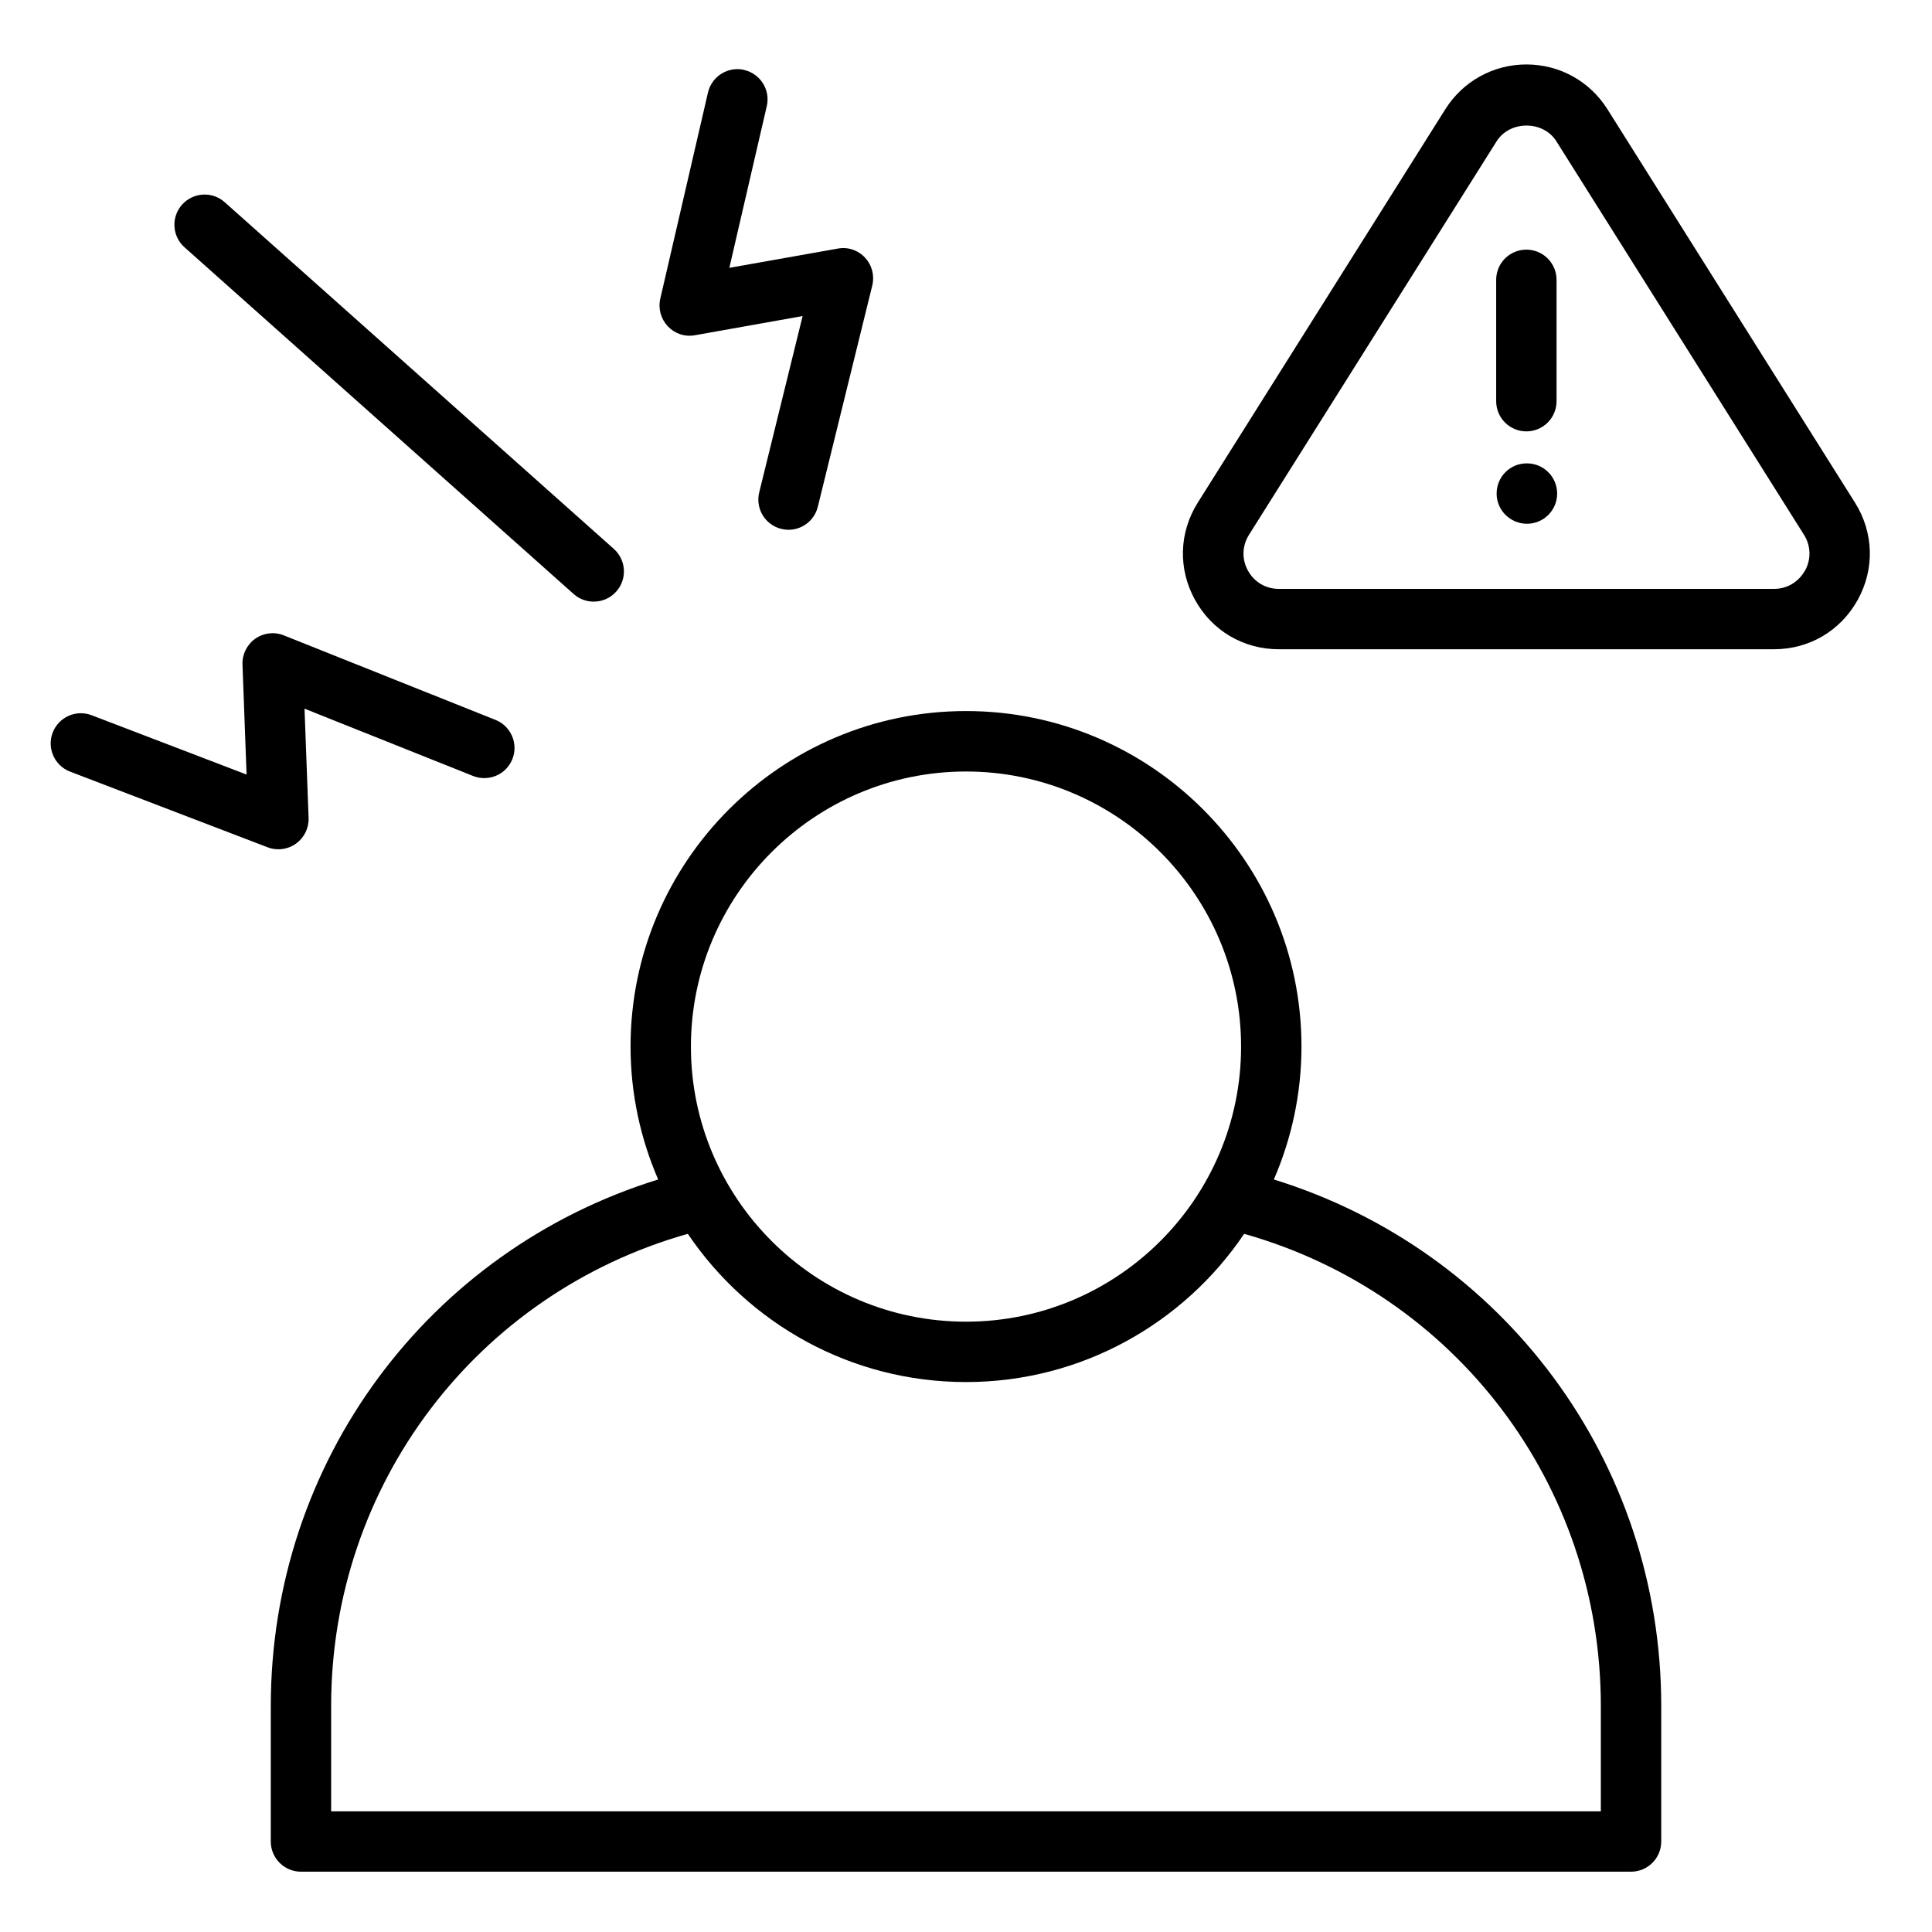
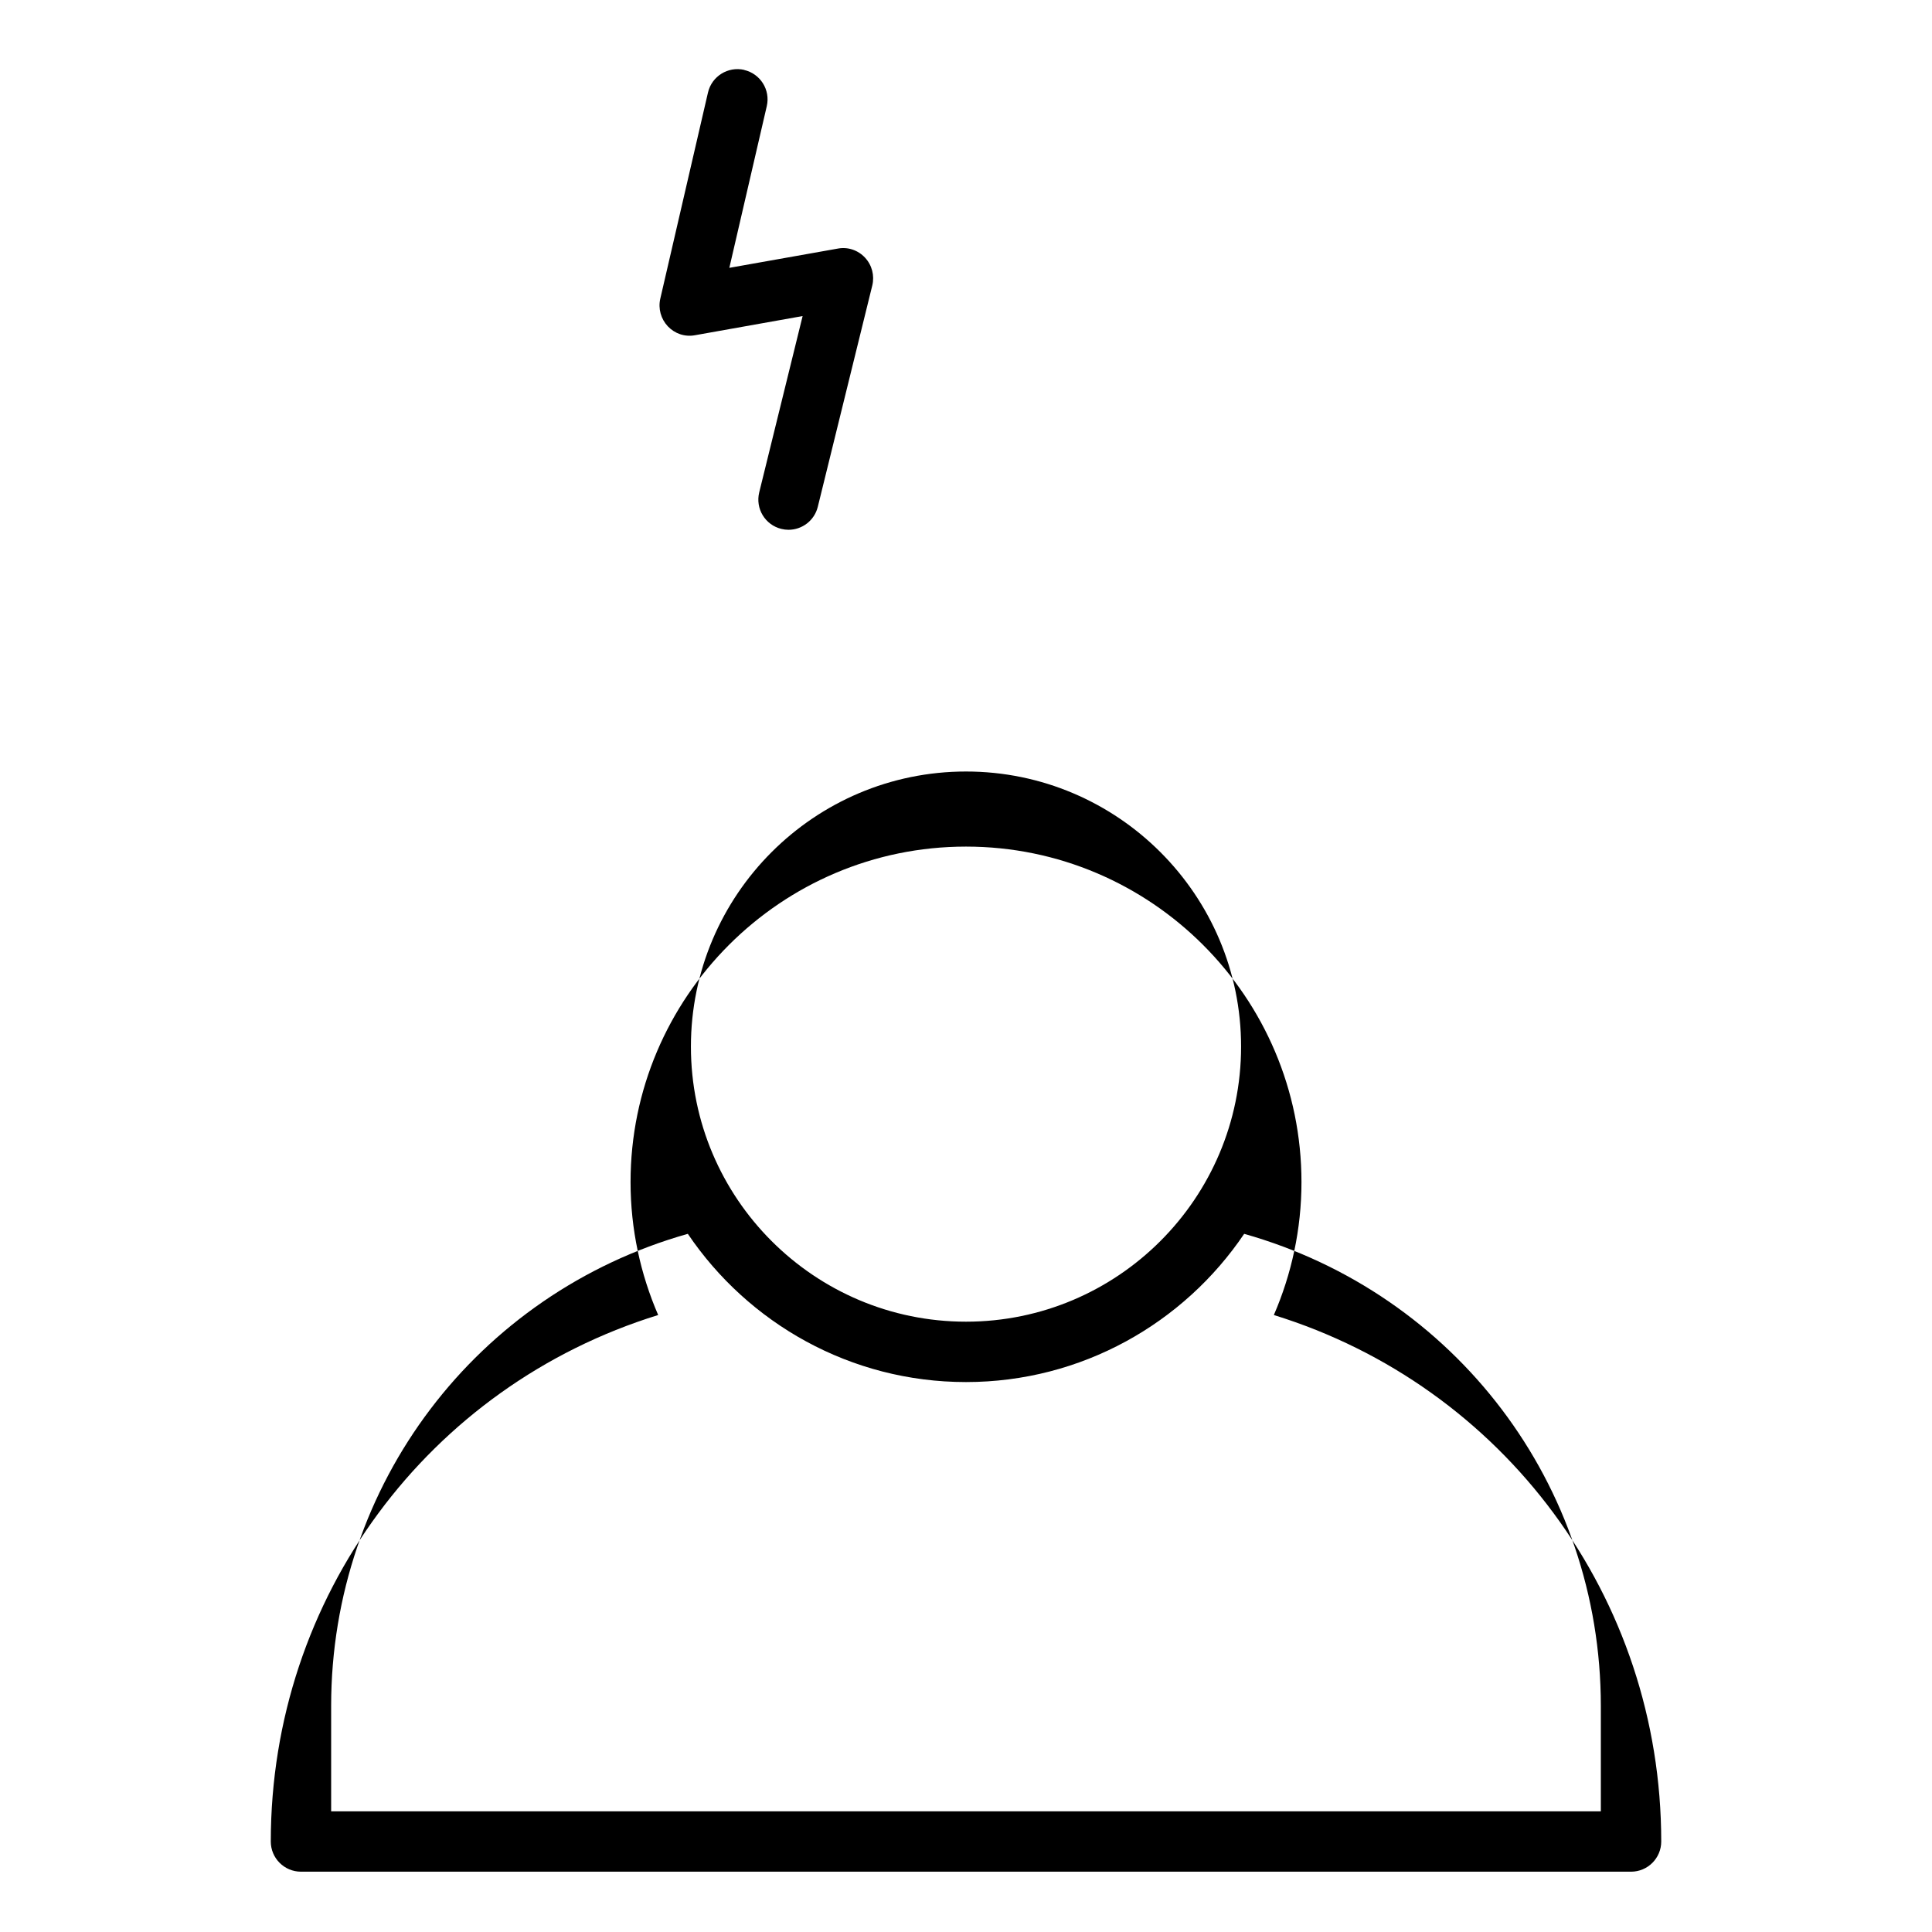
<svg xmlns="http://www.w3.org/2000/svg" width="1200pt" height="1200pt" version="1.1" viewBox="0 0 1200 1200">
-   <path d="m168.19 1059.6v84.188c0 10.359 8.391 18.75 18.75 18.75h826.13c10.359 0 18.75-8.391 18.75-18.75v-84.188c0-151.69-97.875-282.84-240.61-327 10.969-25.359 17.156-53.25 17.156-82.594 0-114.89-93.469-208.36-208.36-208.36-114.89 0-208.36 93.469-208.36 208.36 0 29.344 6.188 57.234 17.156 82.594-142.74 44.156-240.61 175.31-240.61 327zm431.81-580.4c94.219 0 170.86 76.641 170.86 170.86 0 94.219-76.641 170.86-170.86 170.86s-170.86-76.641-170.86-170.86c0-94.219 76.641-170.86 170.86-170.86zm-172.78 287.16c37.5 55.5 100.97 92.062 172.78 92.062s135.32-36.562 172.78-92.062c131.02 37.031 221.53 155.63 221.53 293.26v65.438h-788.63v-65.438c0-137.63 90.516-256.22 221.53-293.26z" />
-   <path d="m948.05 40.031c-20.531 0-39.328 10.406-50.297 27.75l-153.79 244.4c-11.672 18.562-12.328 41.156-1.734 60.375s30.094 30.703 52.031 30.703h307.6c21.938 0 41.391-11.484 52.031-30.703 10.594-19.219 9.938-41.812-1.734-60.375l-153.79-244.4c-10.969-17.391-29.766-27.75-50.297-27.75zm173.02 314.39c-3.938 7.078-11.109 11.344-19.172 11.344h-307.6c-8.109 0-15.281-4.219-19.172-11.344-3.938-7.078-3.656-15.422 0.656-22.266l153.79-244.4c8.25-13.031 28.922-13.031 37.125 0l153.79 244.4c4.312 6.844 4.547 15.188 0.656 22.266z" />
-   <path d="m948.05 155.06c-10.359 0-18.75 8.391-18.75 18.75v75.375c0 10.359 8.391 18.75 18.75 18.75s18.75-8.391 18.75-18.75v-75.375c0-10.359-8.391-18.75-18.75-18.75z" />
-   <path d="m948.42 287.81h-0.188c-10.359 0-18.656 8.391-18.656 18.75s8.484 18.75 18.844 18.75 18.75-8.391 18.75-18.75-8.391-18.75-18.75-18.75z" />
+   <path d="m168.19 1059.6v84.188c0 10.359 8.391 18.75 18.75 18.75h826.13c10.359 0 18.75-8.391 18.75-18.75c0-151.69-97.875-282.84-240.61-327 10.969-25.359 17.156-53.25 17.156-82.594 0-114.89-93.469-208.36-208.36-208.36-114.89 0-208.36 93.469-208.36 208.36 0 29.344 6.188 57.234 17.156 82.594-142.74 44.156-240.61 175.31-240.61 327zm431.81-580.4c94.219 0 170.86 76.641 170.86 170.86 0 94.219-76.641 170.86-170.86 170.86s-170.86-76.641-170.86-170.86c0-94.219 76.641-170.86 170.86-170.86zm-172.78 287.16c37.5 55.5 100.97 92.062 172.78 92.062s135.32-36.562 172.78-92.062c131.02 37.031 221.53 155.63 221.53 293.26v65.438h-788.63v-65.438c0-137.63 90.516-256.22 221.53-293.26z" />
  <path d="m462.24 43.406c-10.031-2.297-20.156 3.938-22.5 14.062l-29.625 128.06c-1.406 6.141 0.375 12.562 4.688 17.156 4.312 4.547 10.547 6.703 16.875 5.531l66.844-11.906-26.953 109.5c-2.484 10.078 3.656 20.203 13.688 22.688 1.5 0.375 3 0.562 4.5 0.562 8.438 0 16.078-5.719 18.188-14.25l33.844-137.48c1.5-6.188-0.188-12.656-4.5-17.297s-10.688-6.844-16.969-5.625l-67.312 11.953 23.25-100.41c2.344-10.078-3.938-20.156-14.062-22.5z" />
-   <path d="m43.5 479.26 122.72 47.016c2.156 0.844 4.406 1.219 6.703 1.219 3.844 0 7.688-1.172 10.922-3.516 5.109-3.656 8.062-9.656 7.828-15.938l-2.531-67.875 104.72 41.812c9.609 3.797 20.531-0.844 24.375-10.453 3.844-9.609-0.844-20.531-10.453-24.375l-131.48-52.5c-5.906-2.391-12.562-1.594-17.766 2.062-5.156 3.656-8.156 9.703-7.922 16.031l2.531 68.344-96.234-36.844c-9.609-3.703-20.484 1.125-24.188 10.781s1.125 20.531 10.781 24.234z" />
-   <path d="m381.24 340.92-241.69-215.34c-7.734-6.891-19.547-6.188-26.484 1.547-6.891 7.734-6.188 19.594 1.547 26.484l241.69 215.34c3.562 3.188 8.016 4.734 12.469 4.734 5.156 0 10.312-2.109 14.016-6.281 6.891-7.734 6.188-19.594-1.547-26.484z" />
</svg>